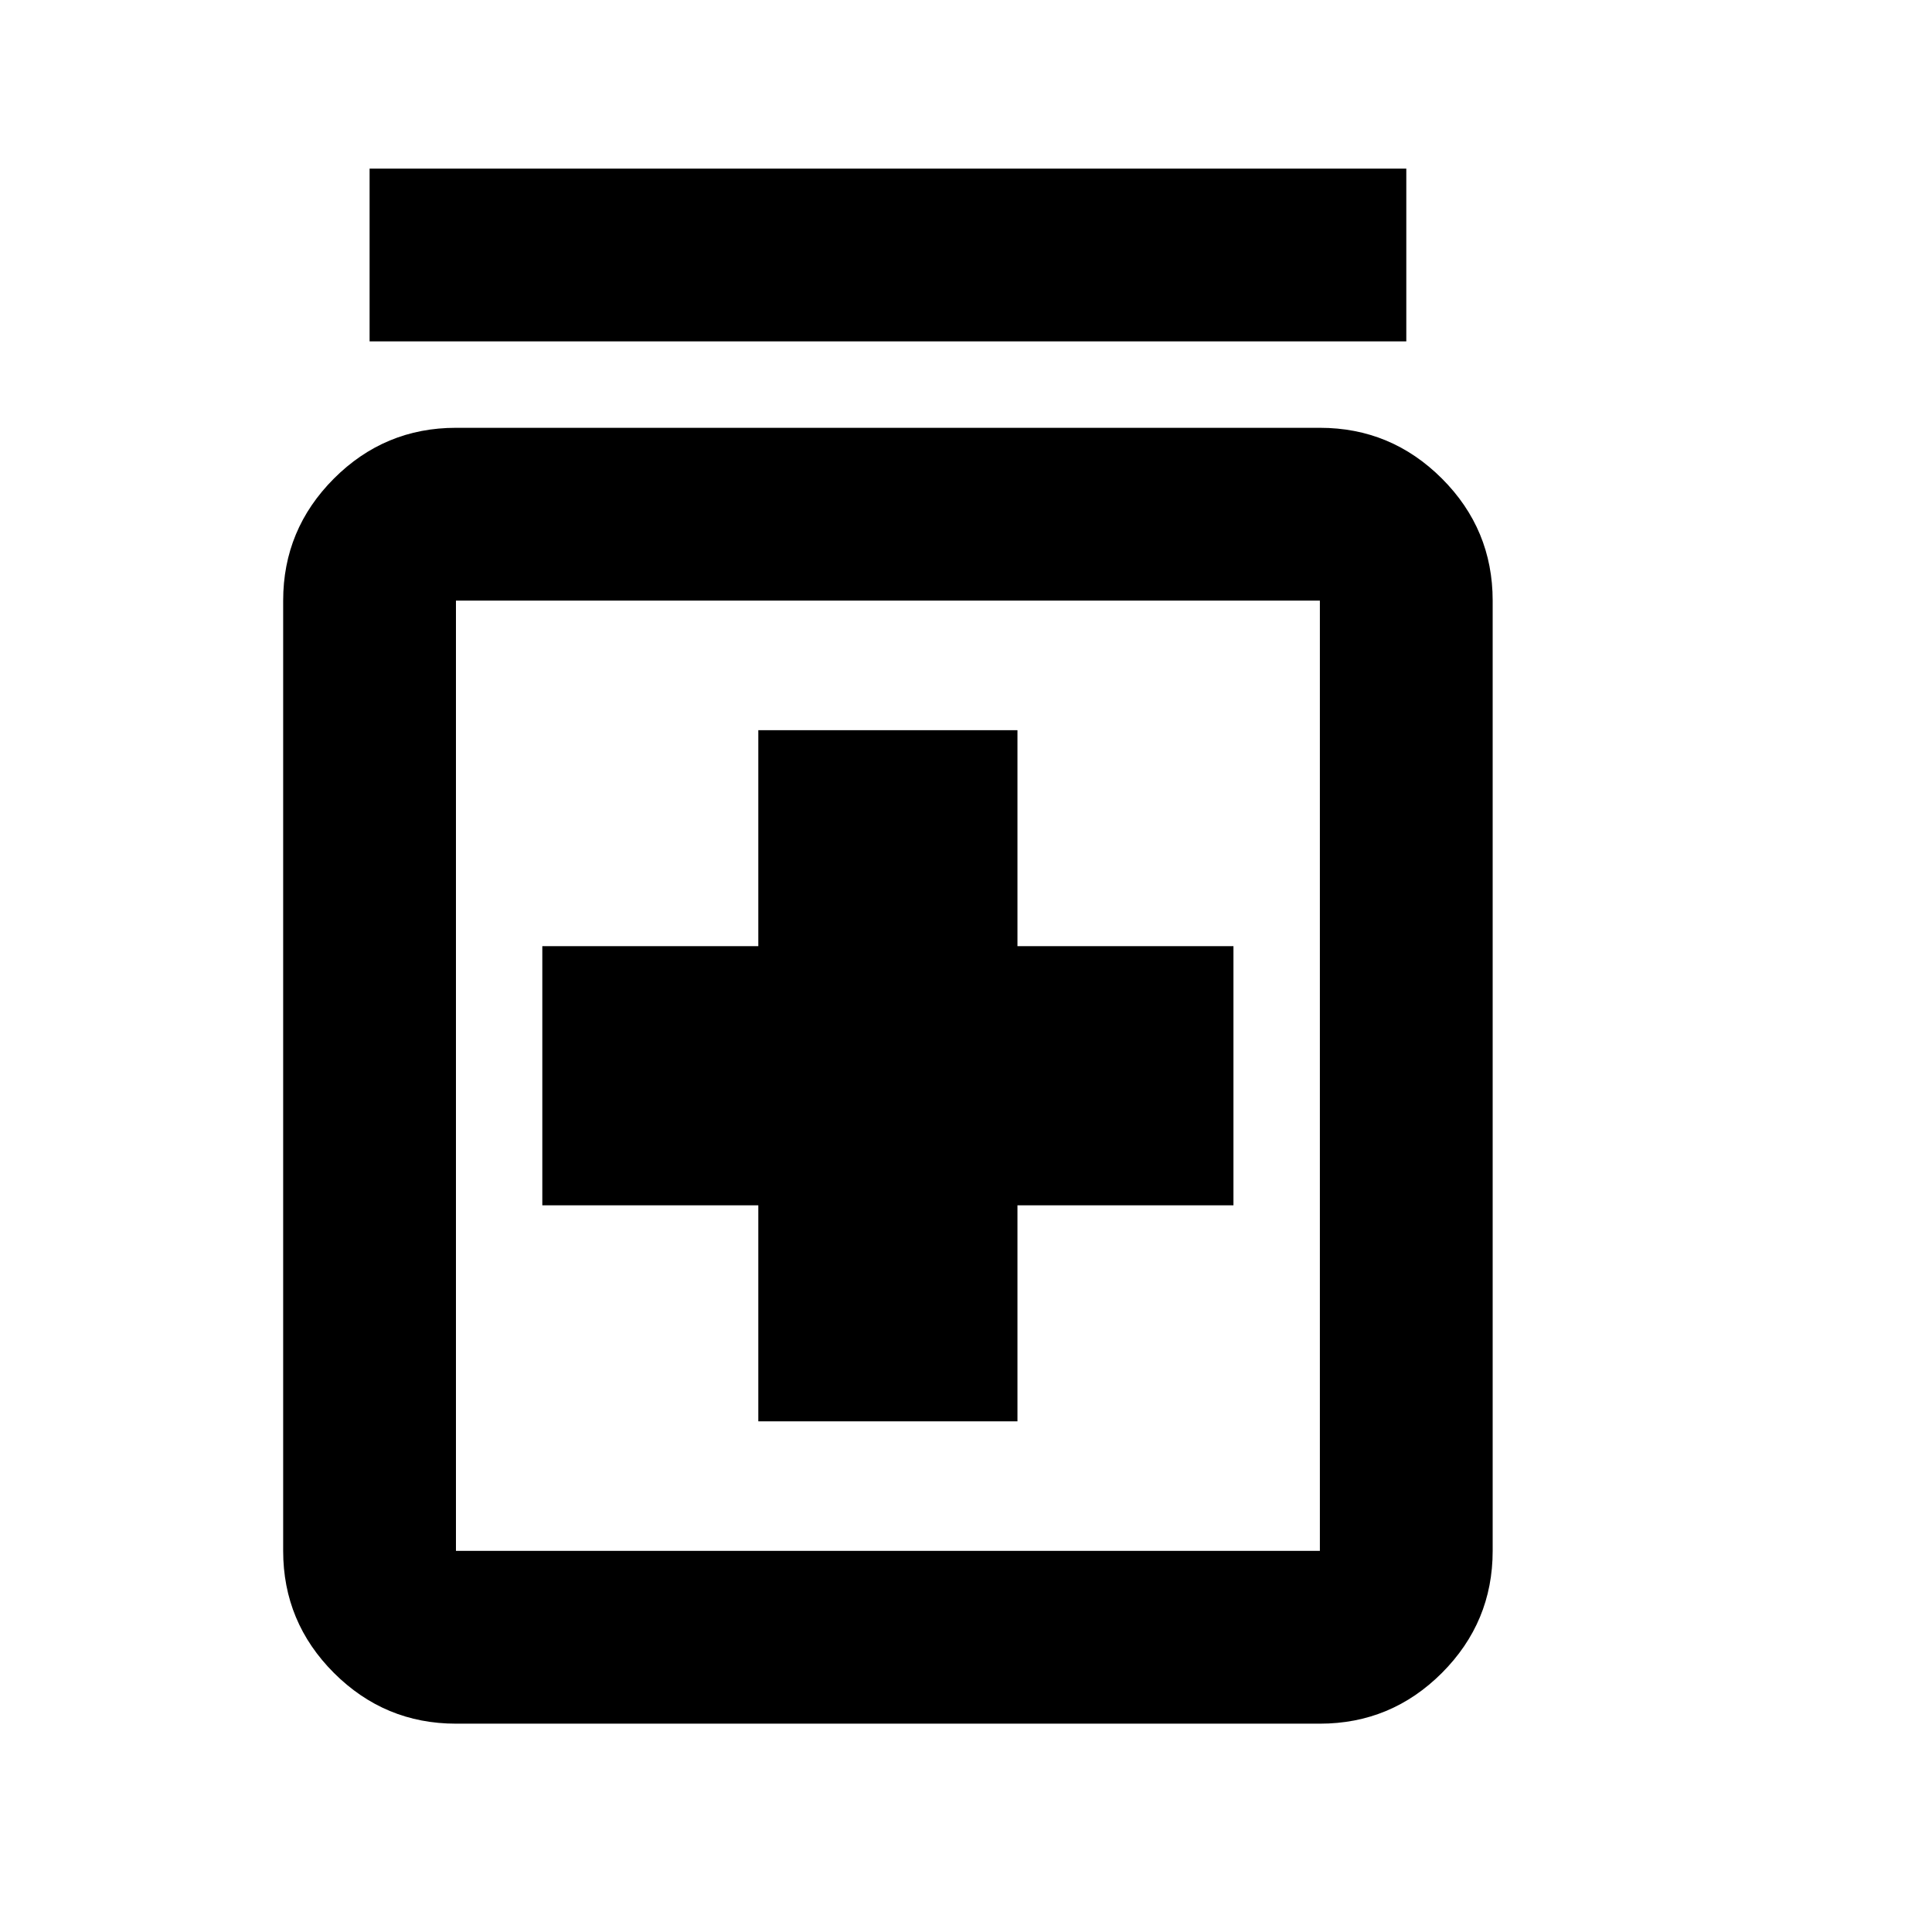
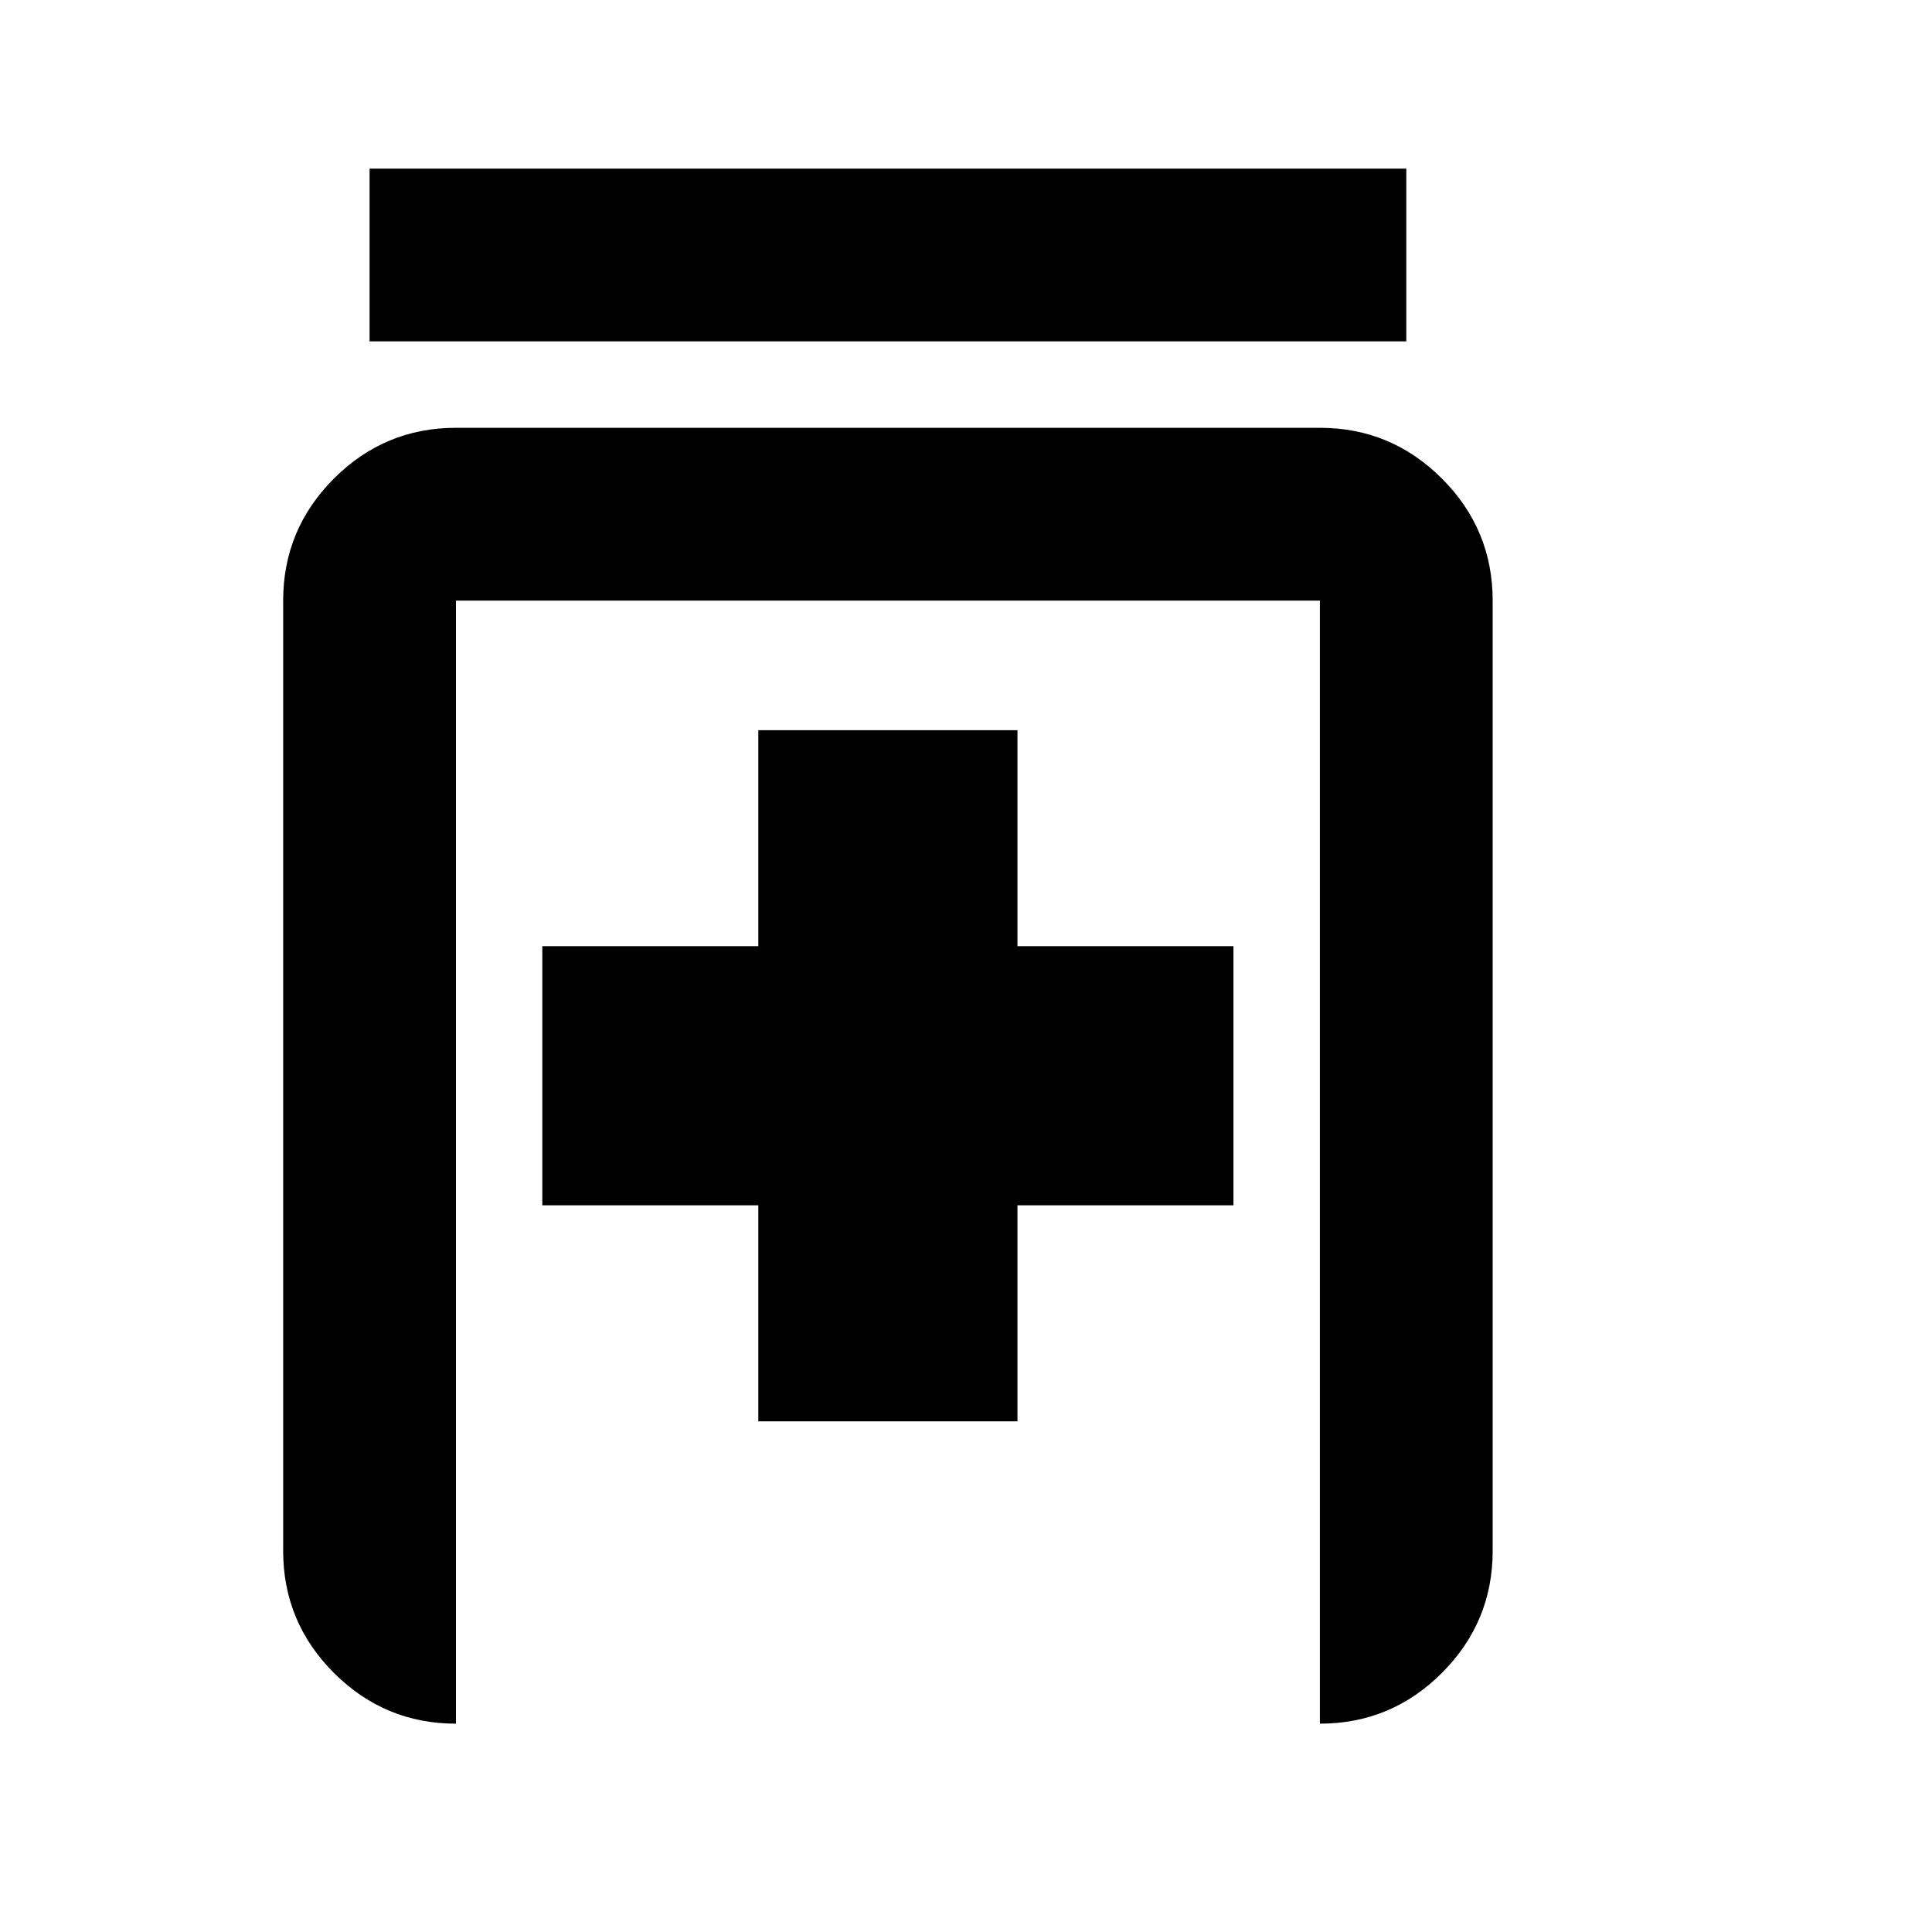
<svg xmlns="http://www.w3.org/2000/svg" id="Layer_1" data-name="Layer 1" viewBox="0 0 300 300">
  <defs>
    <style>
      .cls-1 {
        fill: #000;
        stroke-width: 0px;
      }
    </style>
  </defs>
-   <path class="cls-1" d="M117.75,220.7h40.24v-33.54h33.54v-40.24h-33.54v-33.54h-40.24v33.54h-33.54v40.24h33.54v33.54ZM70.8,267.65c-7.38,0-13.69-2.63-18.95-7.88-5.25-5.25-7.88-11.57-7.88-18.95V93.26c0-7.38,2.63-13.69,7.88-18.95,5.25-5.25,11.57-7.88,18.95-7.88h134.15c7.38,0,13.69,2.63,18.95,7.88,5.25,5.25,7.88,11.57,7.88,18.95v147.56c0,7.38-2.63,13.69-7.88,18.95-5.25,5.25-11.57,7.88-18.95,7.88H70.8ZM70.8,240.82h134.15V93.26H70.8v147.56ZM57.39,53.01v-26.83h160.98v26.83H57.39ZM70.8,93.26v147.56V93.26Z" />
+   <path class="cls-1" d="M117.75,220.7h40.24v-33.54h33.54v-40.24h-33.54v-33.54h-40.24v33.54h-33.54v40.24h33.54v33.54ZM70.8,267.65c-7.38,0-13.69-2.63-18.95-7.88-5.25-5.25-7.88-11.57-7.88-18.95V93.26c0-7.38,2.63-13.69,7.88-18.95,5.25-5.25,11.57-7.88,18.95-7.88h134.15c7.38,0,13.69,2.63,18.95,7.88,5.25,5.25,7.88,11.57,7.88,18.95v147.56c0,7.38-2.63,13.69-7.88,18.95-5.25,5.25-11.57,7.88-18.95,7.88H70.8Zh134.15V93.26H70.8v147.56ZM57.39,53.01v-26.83h160.98v26.83H57.39ZM70.8,93.26v147.56V93.26Z" />
</svg>